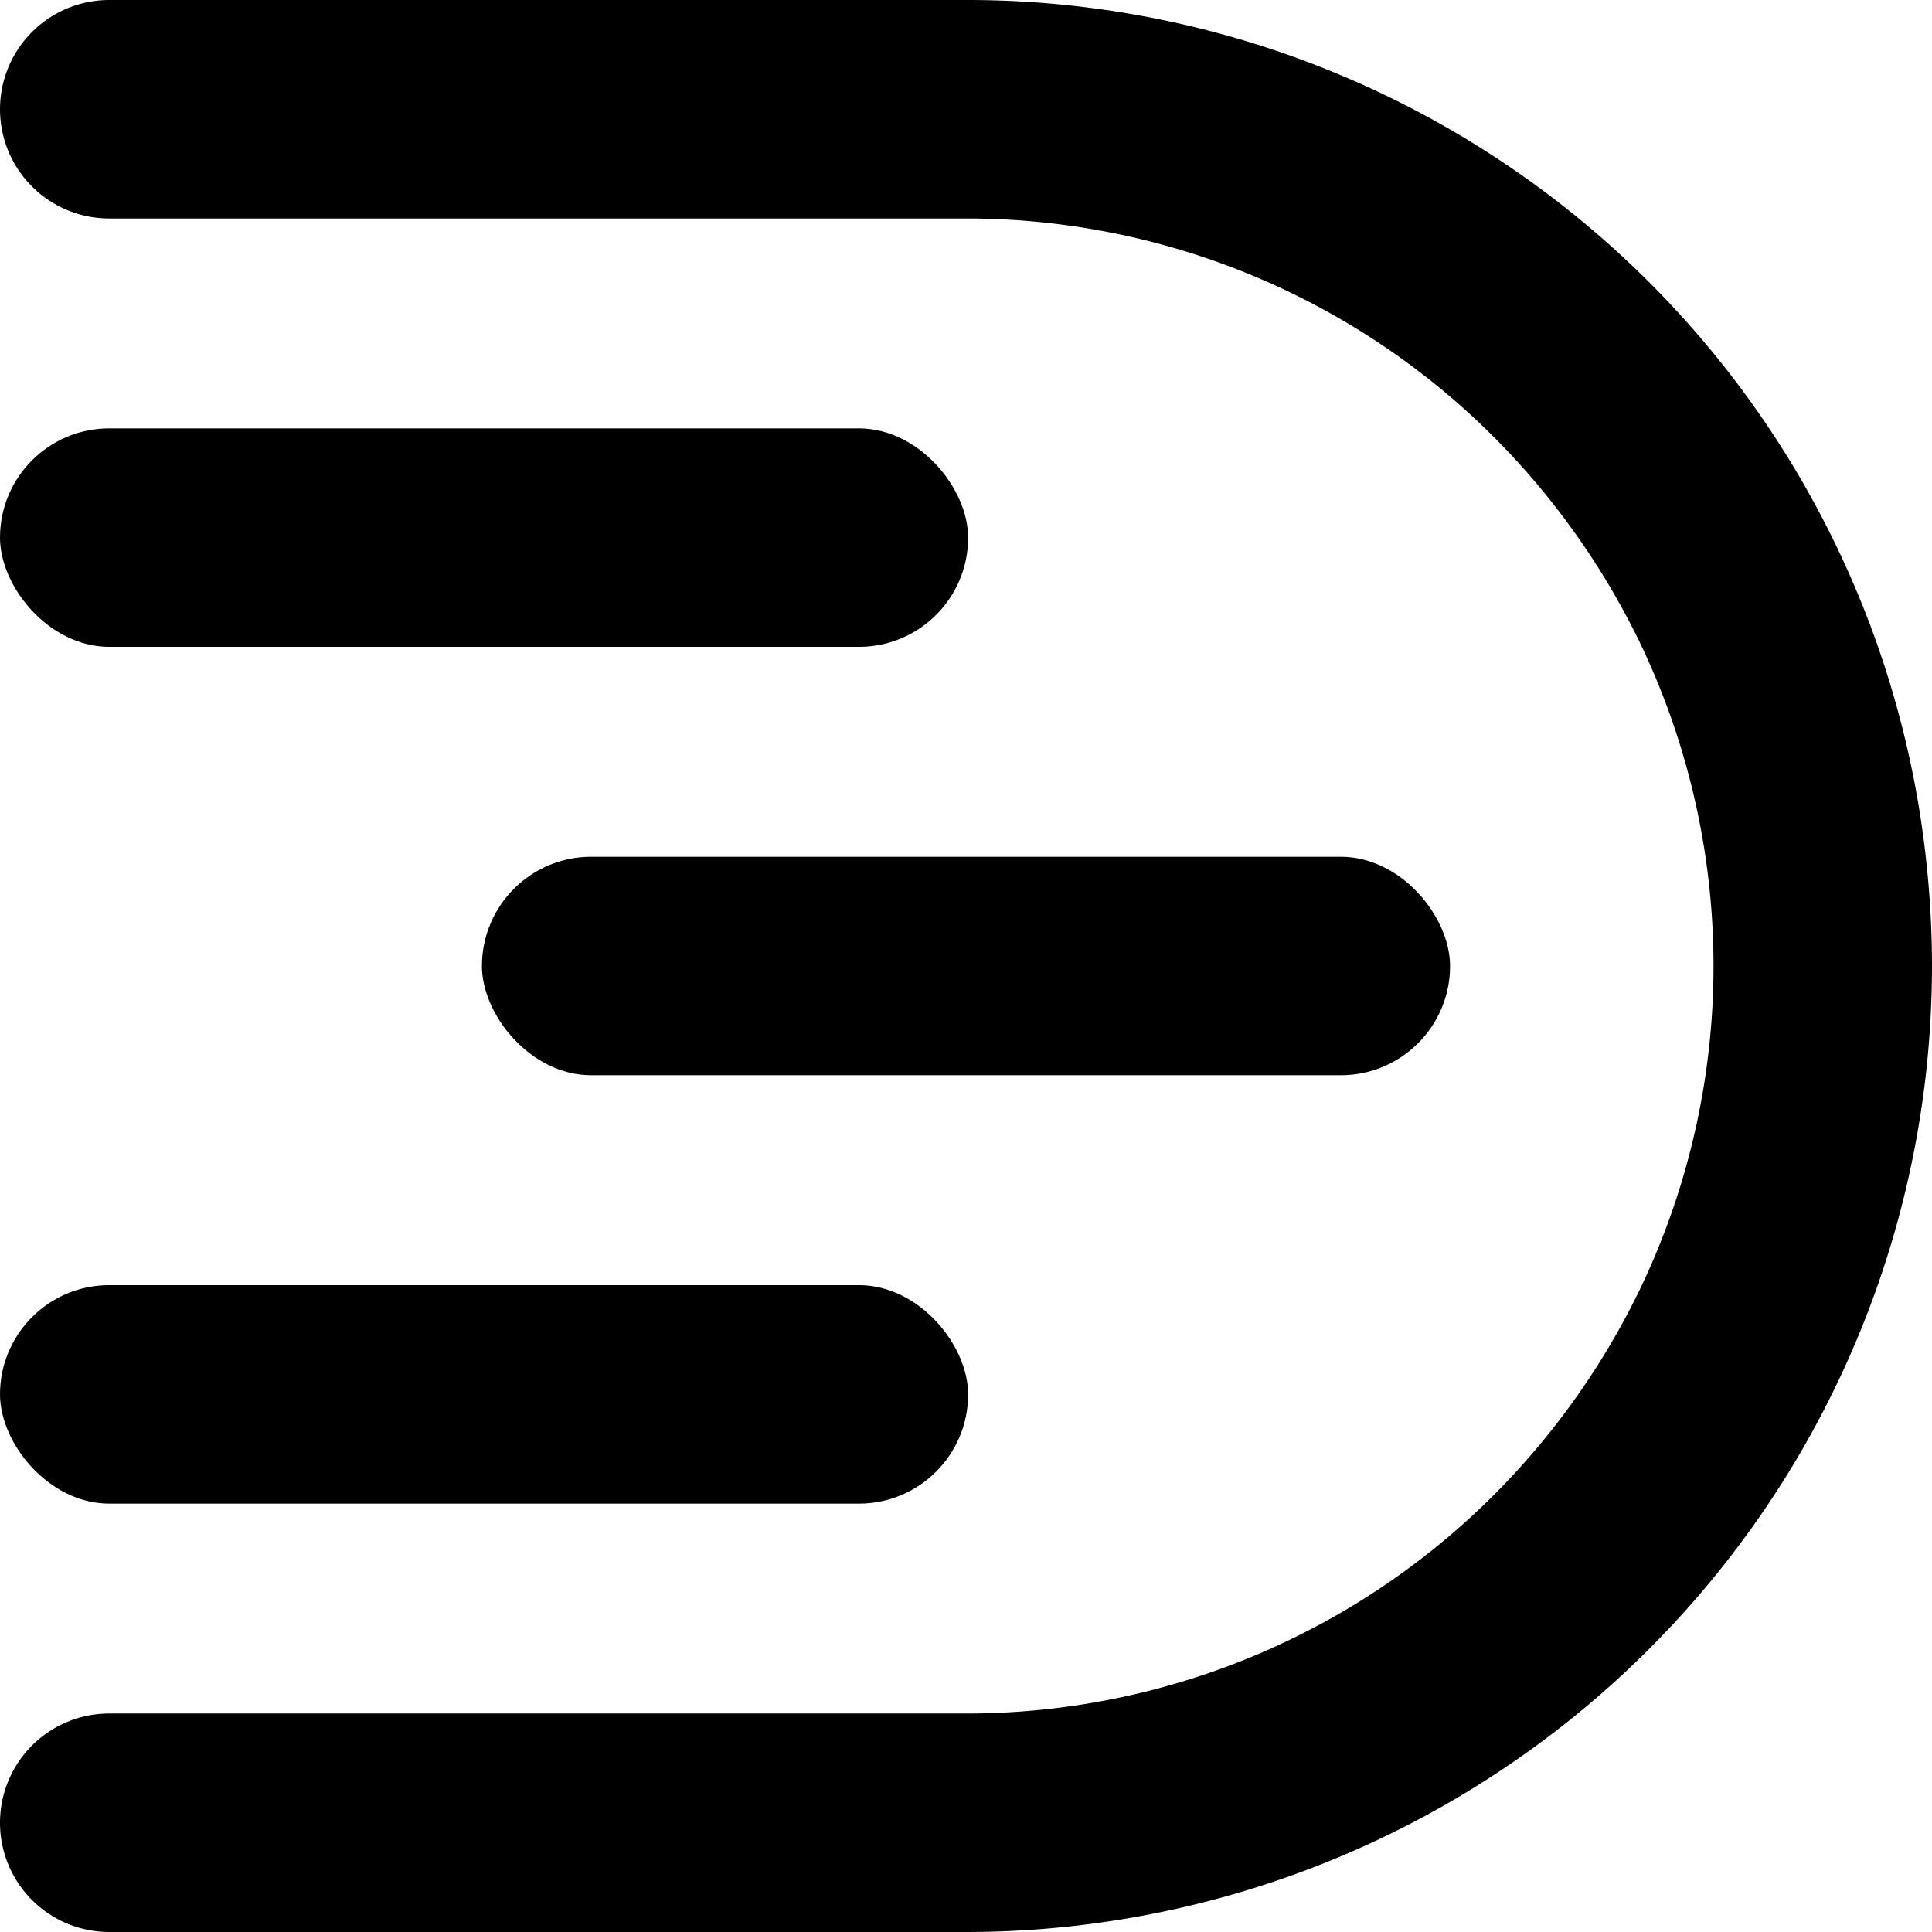
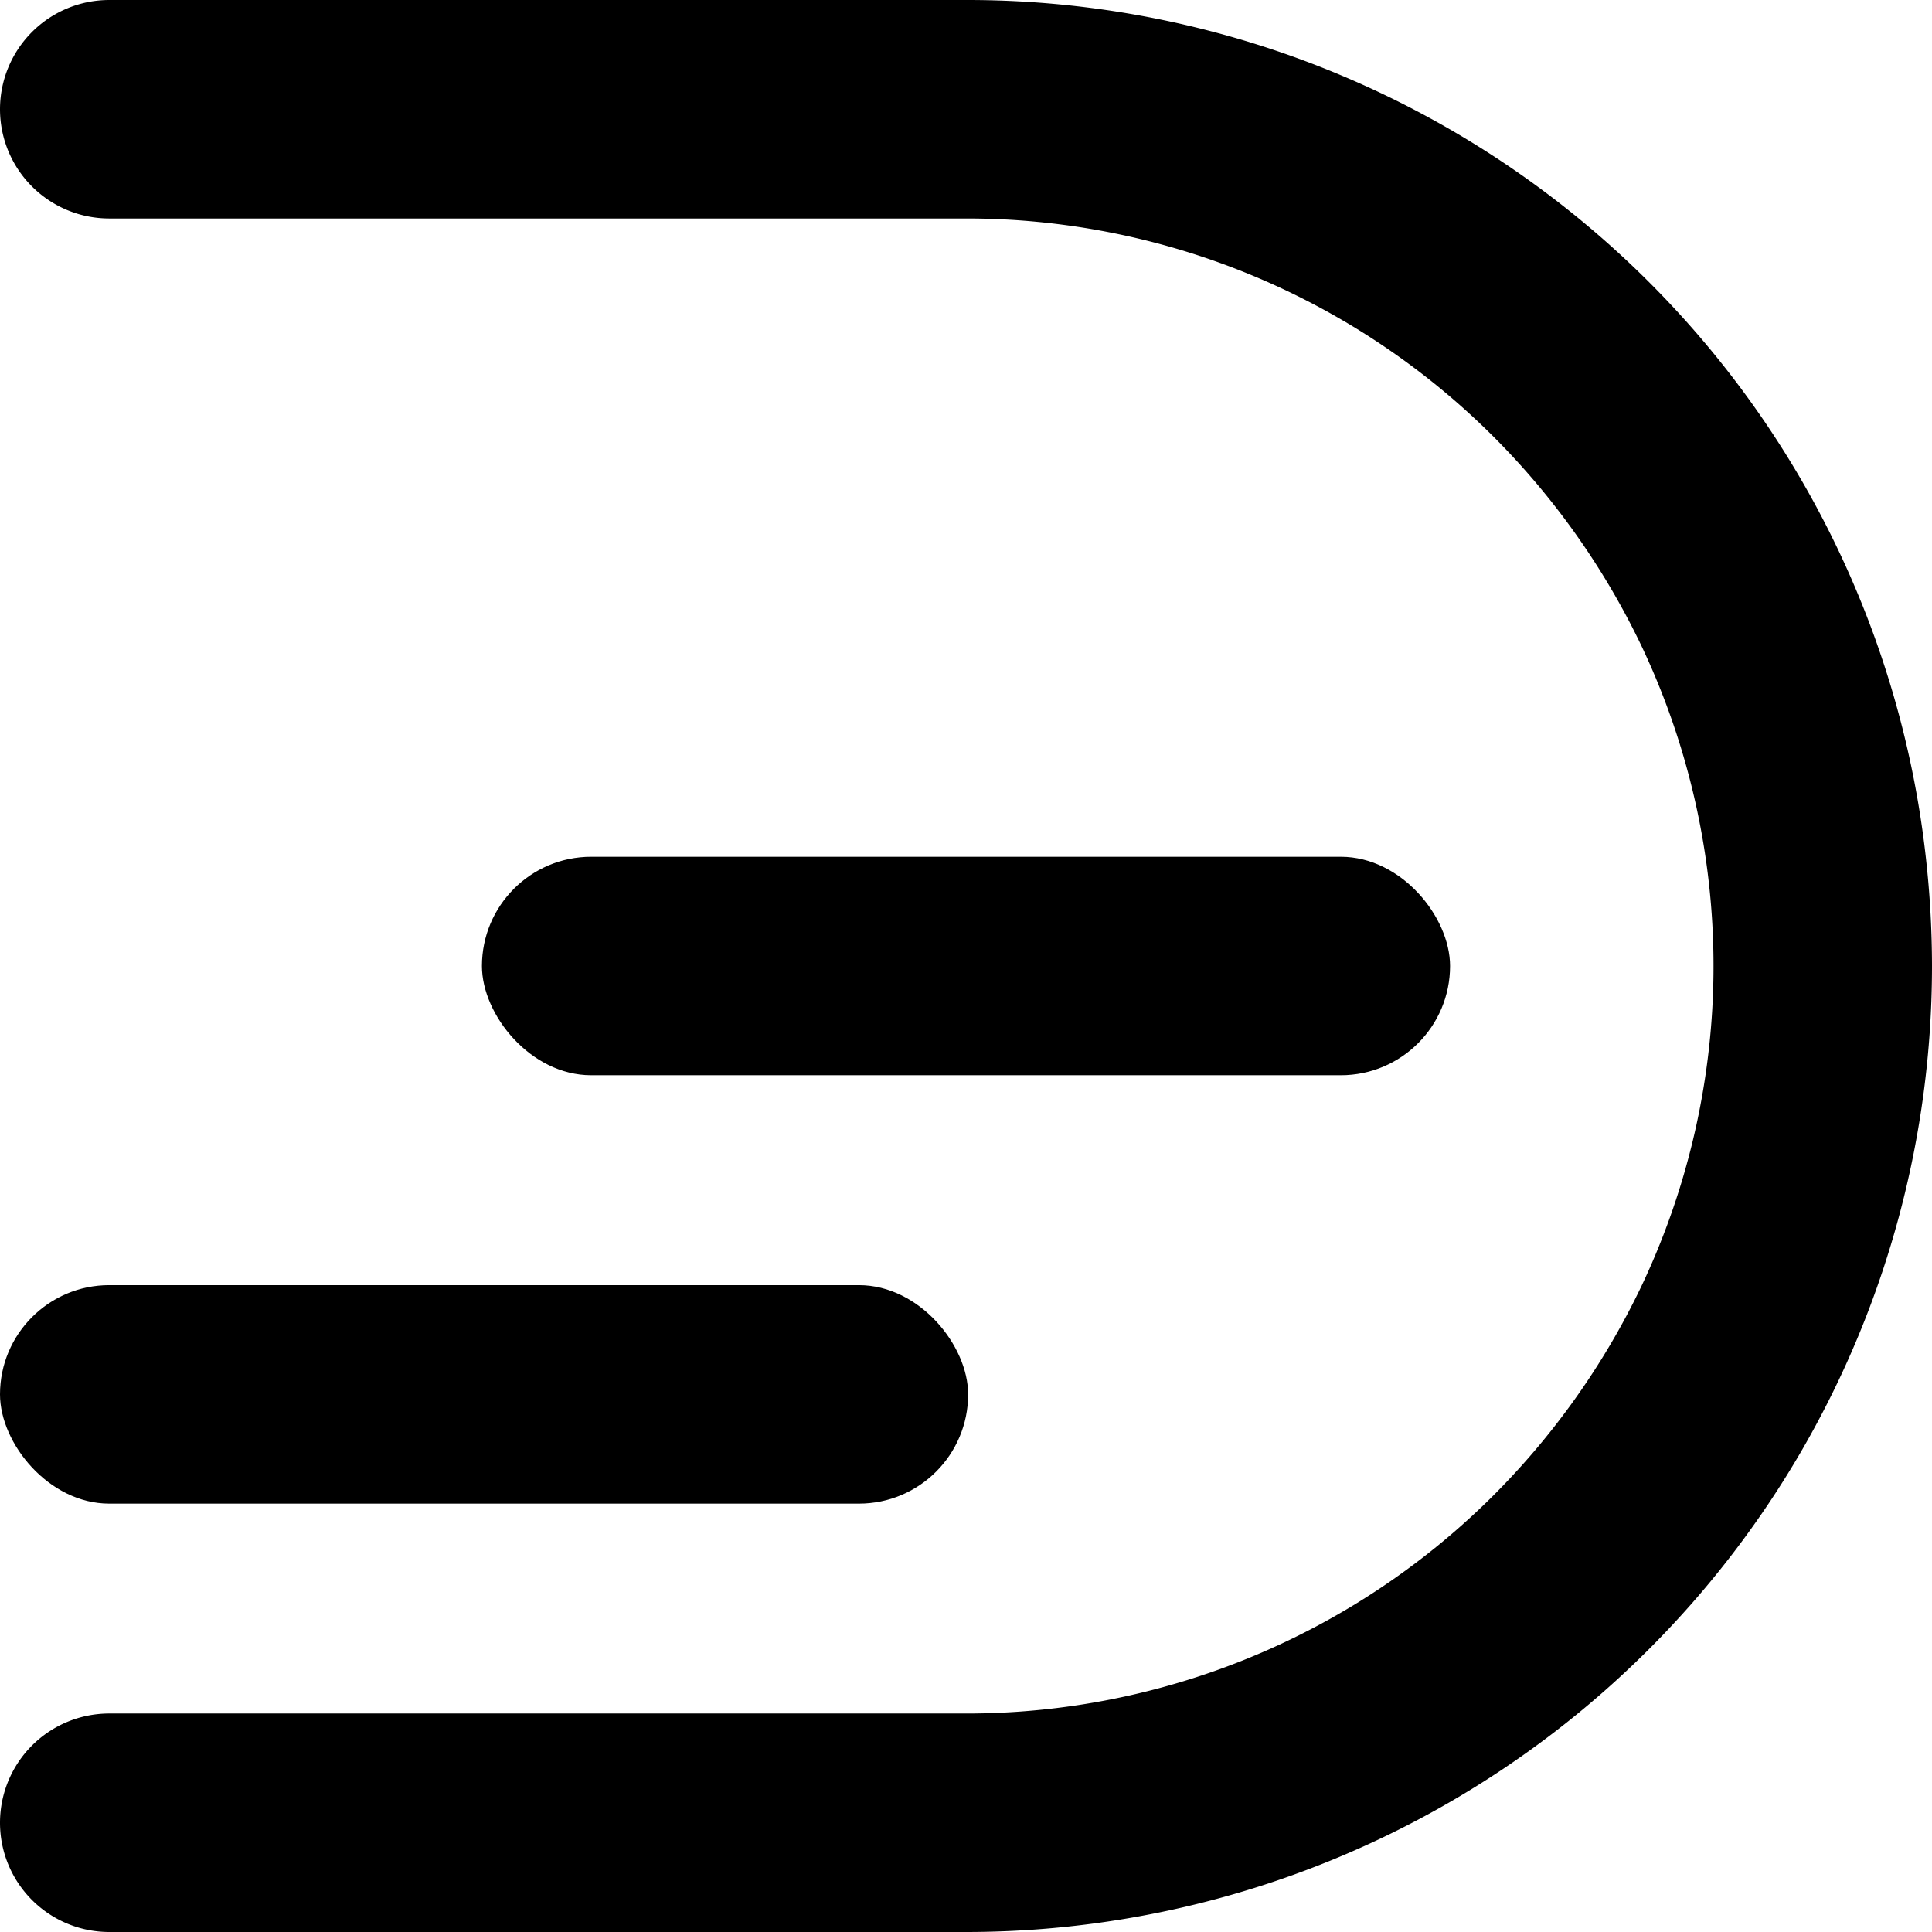
<svg xmlns="http://www.w3.org/2000/svg" id="Layer_1" data-name="Layer 1" viewBox="0 0 451 451">
  <defs>
    <style>.cls-1{stroke:#000;stroke-miterlimit:10;}</style>
  </defs>
  <title>datasetlib-logo</title>
-   <path class="cls-1" d="M450,225a228.5,228.5,0,0,1-1.4,25A225,225,0,0,1,225,450H25A25,25,0,0,1,0,425H0a25,25,0,0,1,25-25H225a174.6,174.6,0,0,0,122.4-50,177.6,177.6,0,0,0,35.7-50,174.9,174.9,0,0,0,0-150,177.6,177.6,0,0,0-35.7-50A174.6,174.6,0,0,0,225,50H25A25,25,0,0,1,0,25H0A25,25,0,0,1,25,0H225A224.6,224.6,0,0,1,448.6,200,228.5,228.5,0,0,1,450,225Z" transform="translate(0.5 0.5)" />
-   <rect class="cls-1" x="0.5" y="100.5" width="225" height="50" rx="25" />
+   <path class="cls-1" d="M450,225A225,225,0,0,1,225,450H25A25,25,0,0,1,0,425H0a25,25,0,0,1,25-25H225a174.6,174.6,0,0,0,122.4-50,177.6,177.6,0,0,0,35.7-50,174.9,174.9,0,0,0,0-150,177.6,177.6,0,0,0-35.7-50A174.6,174.6,0,0,0,225,50H25A25,25,0,0,1,0,25H0A25,25,0,0,1,25,0H225A224.6,224.6,0,0,1,448.6,200,228.5,228.5,0,0,1,450,225Z" transform="translate(0.5 0.5)" />
  <rect class="cls-1" x="0.5" y="300.5" width="225" height="50" rx="25" />
  <rect class="cls-1" x="113" y="200.5" width="225" height="50" rx="25" />
</svg>